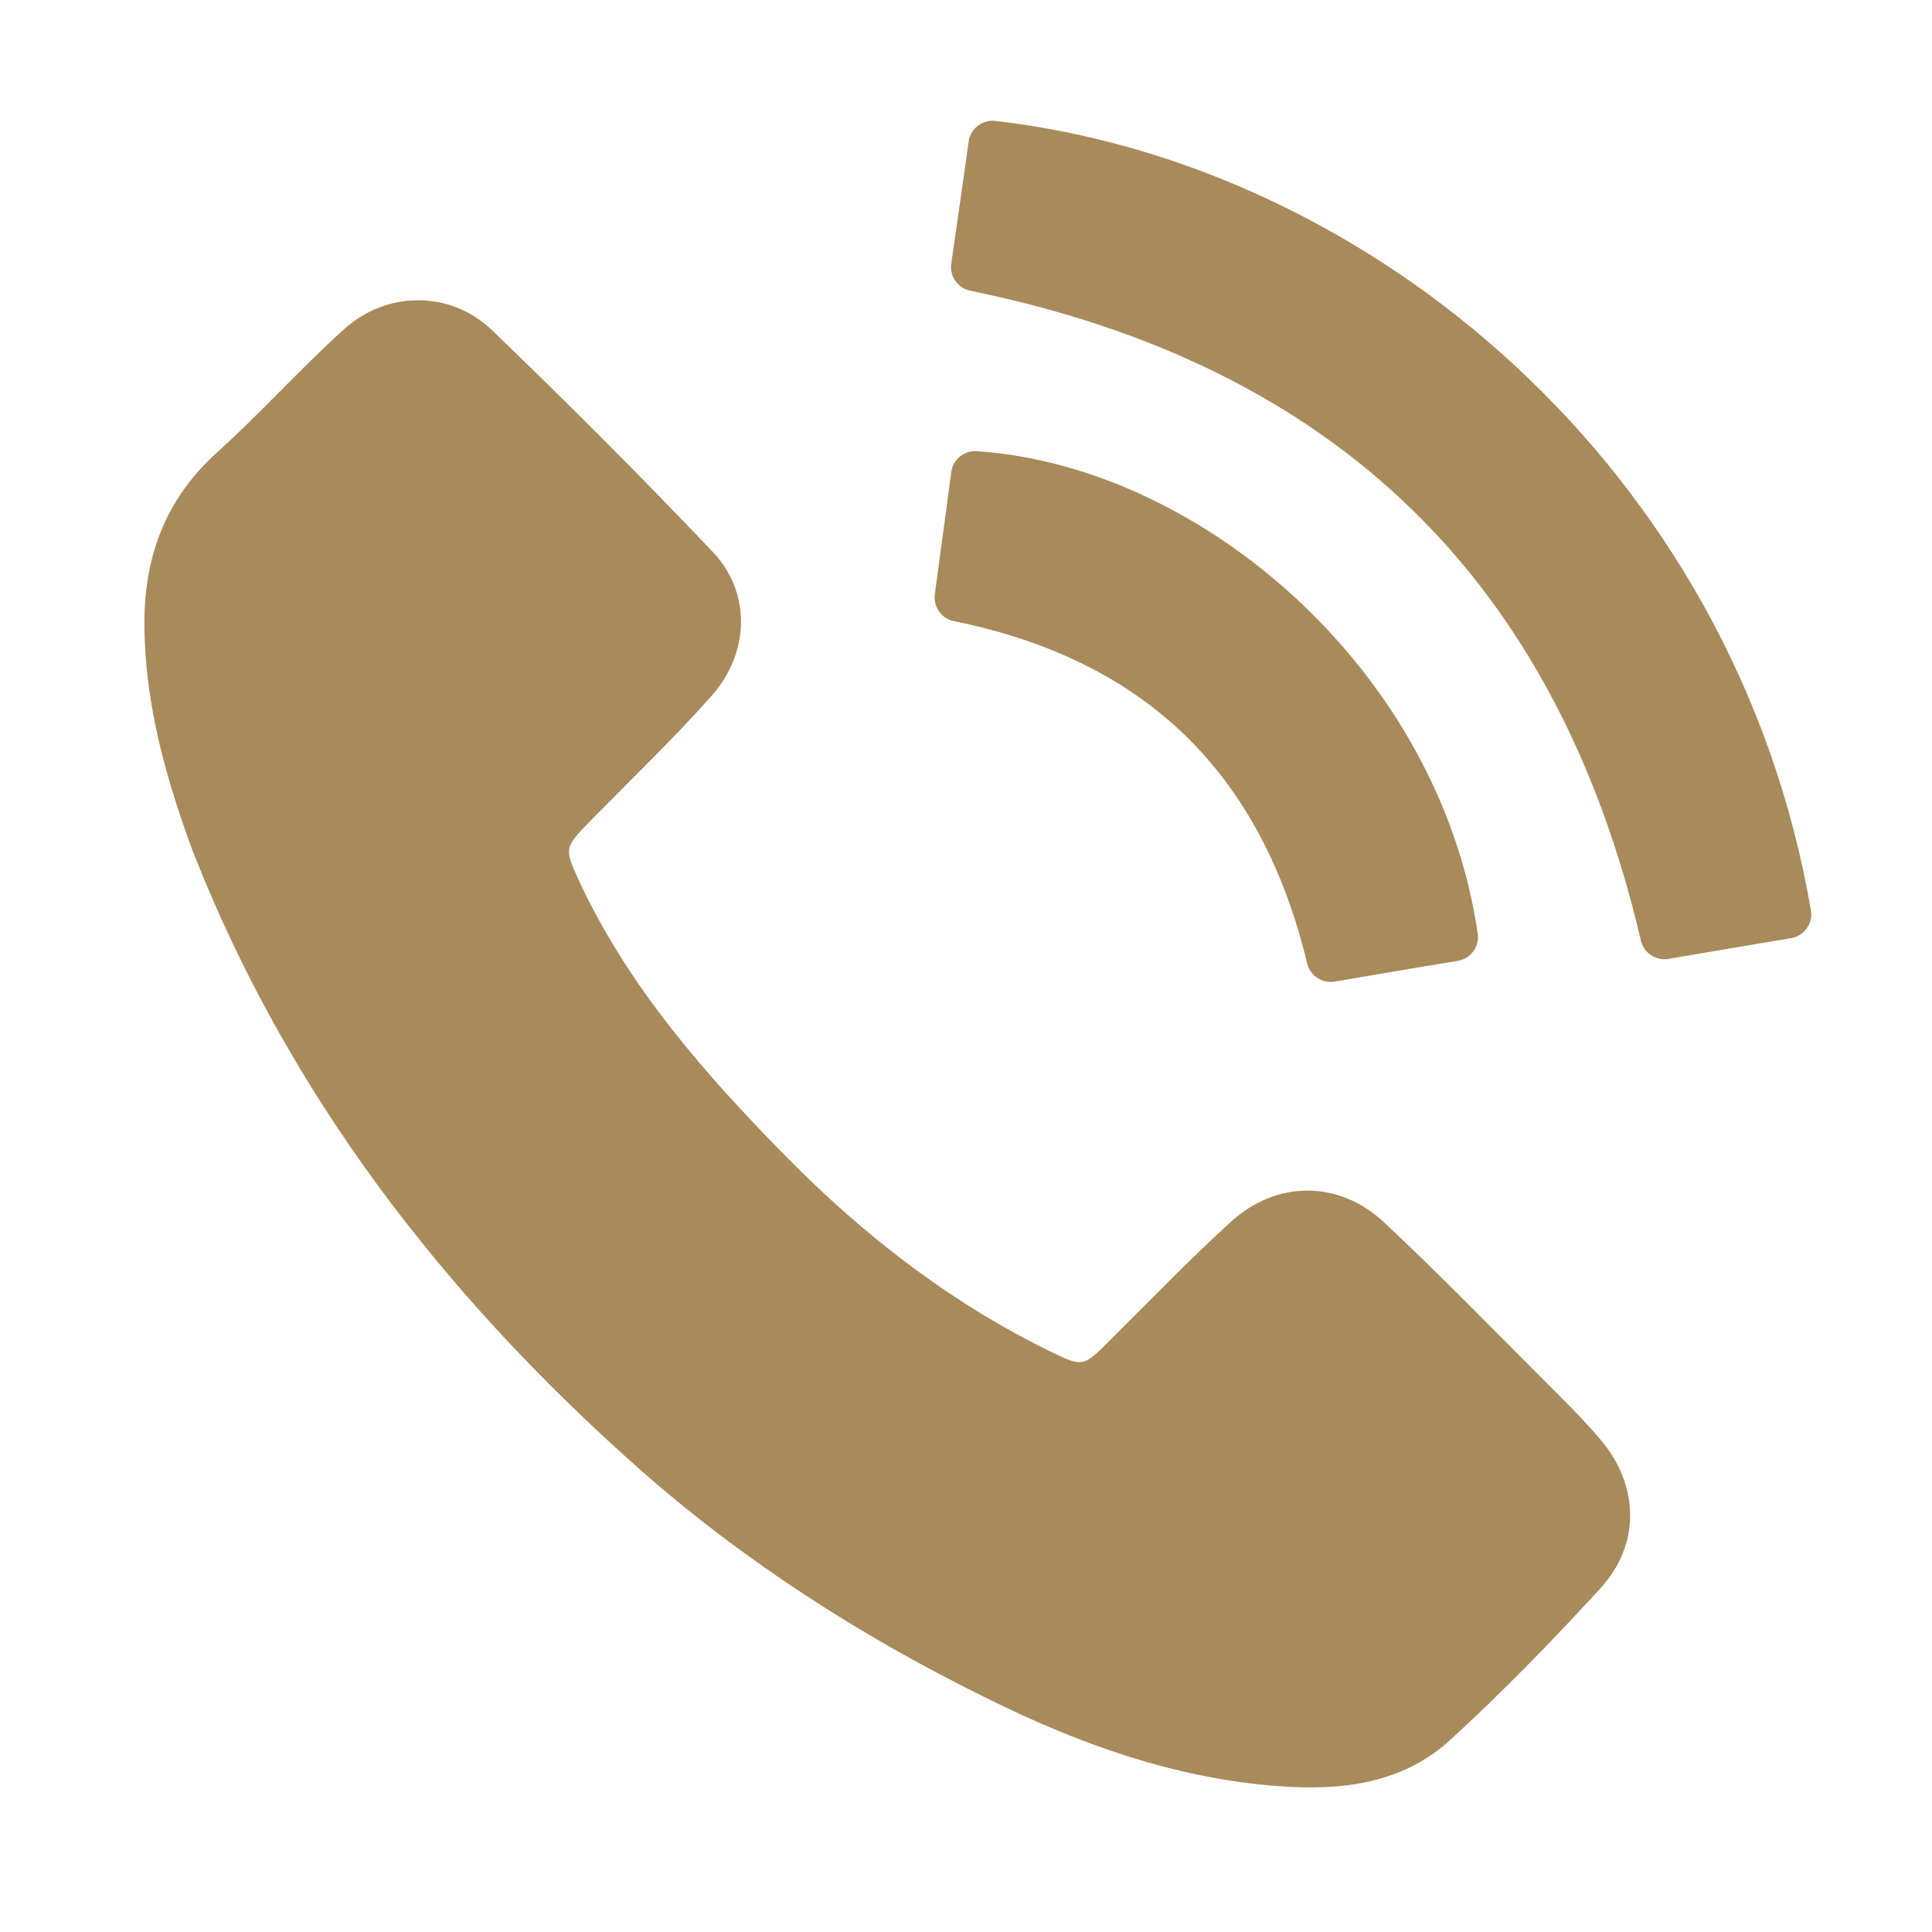
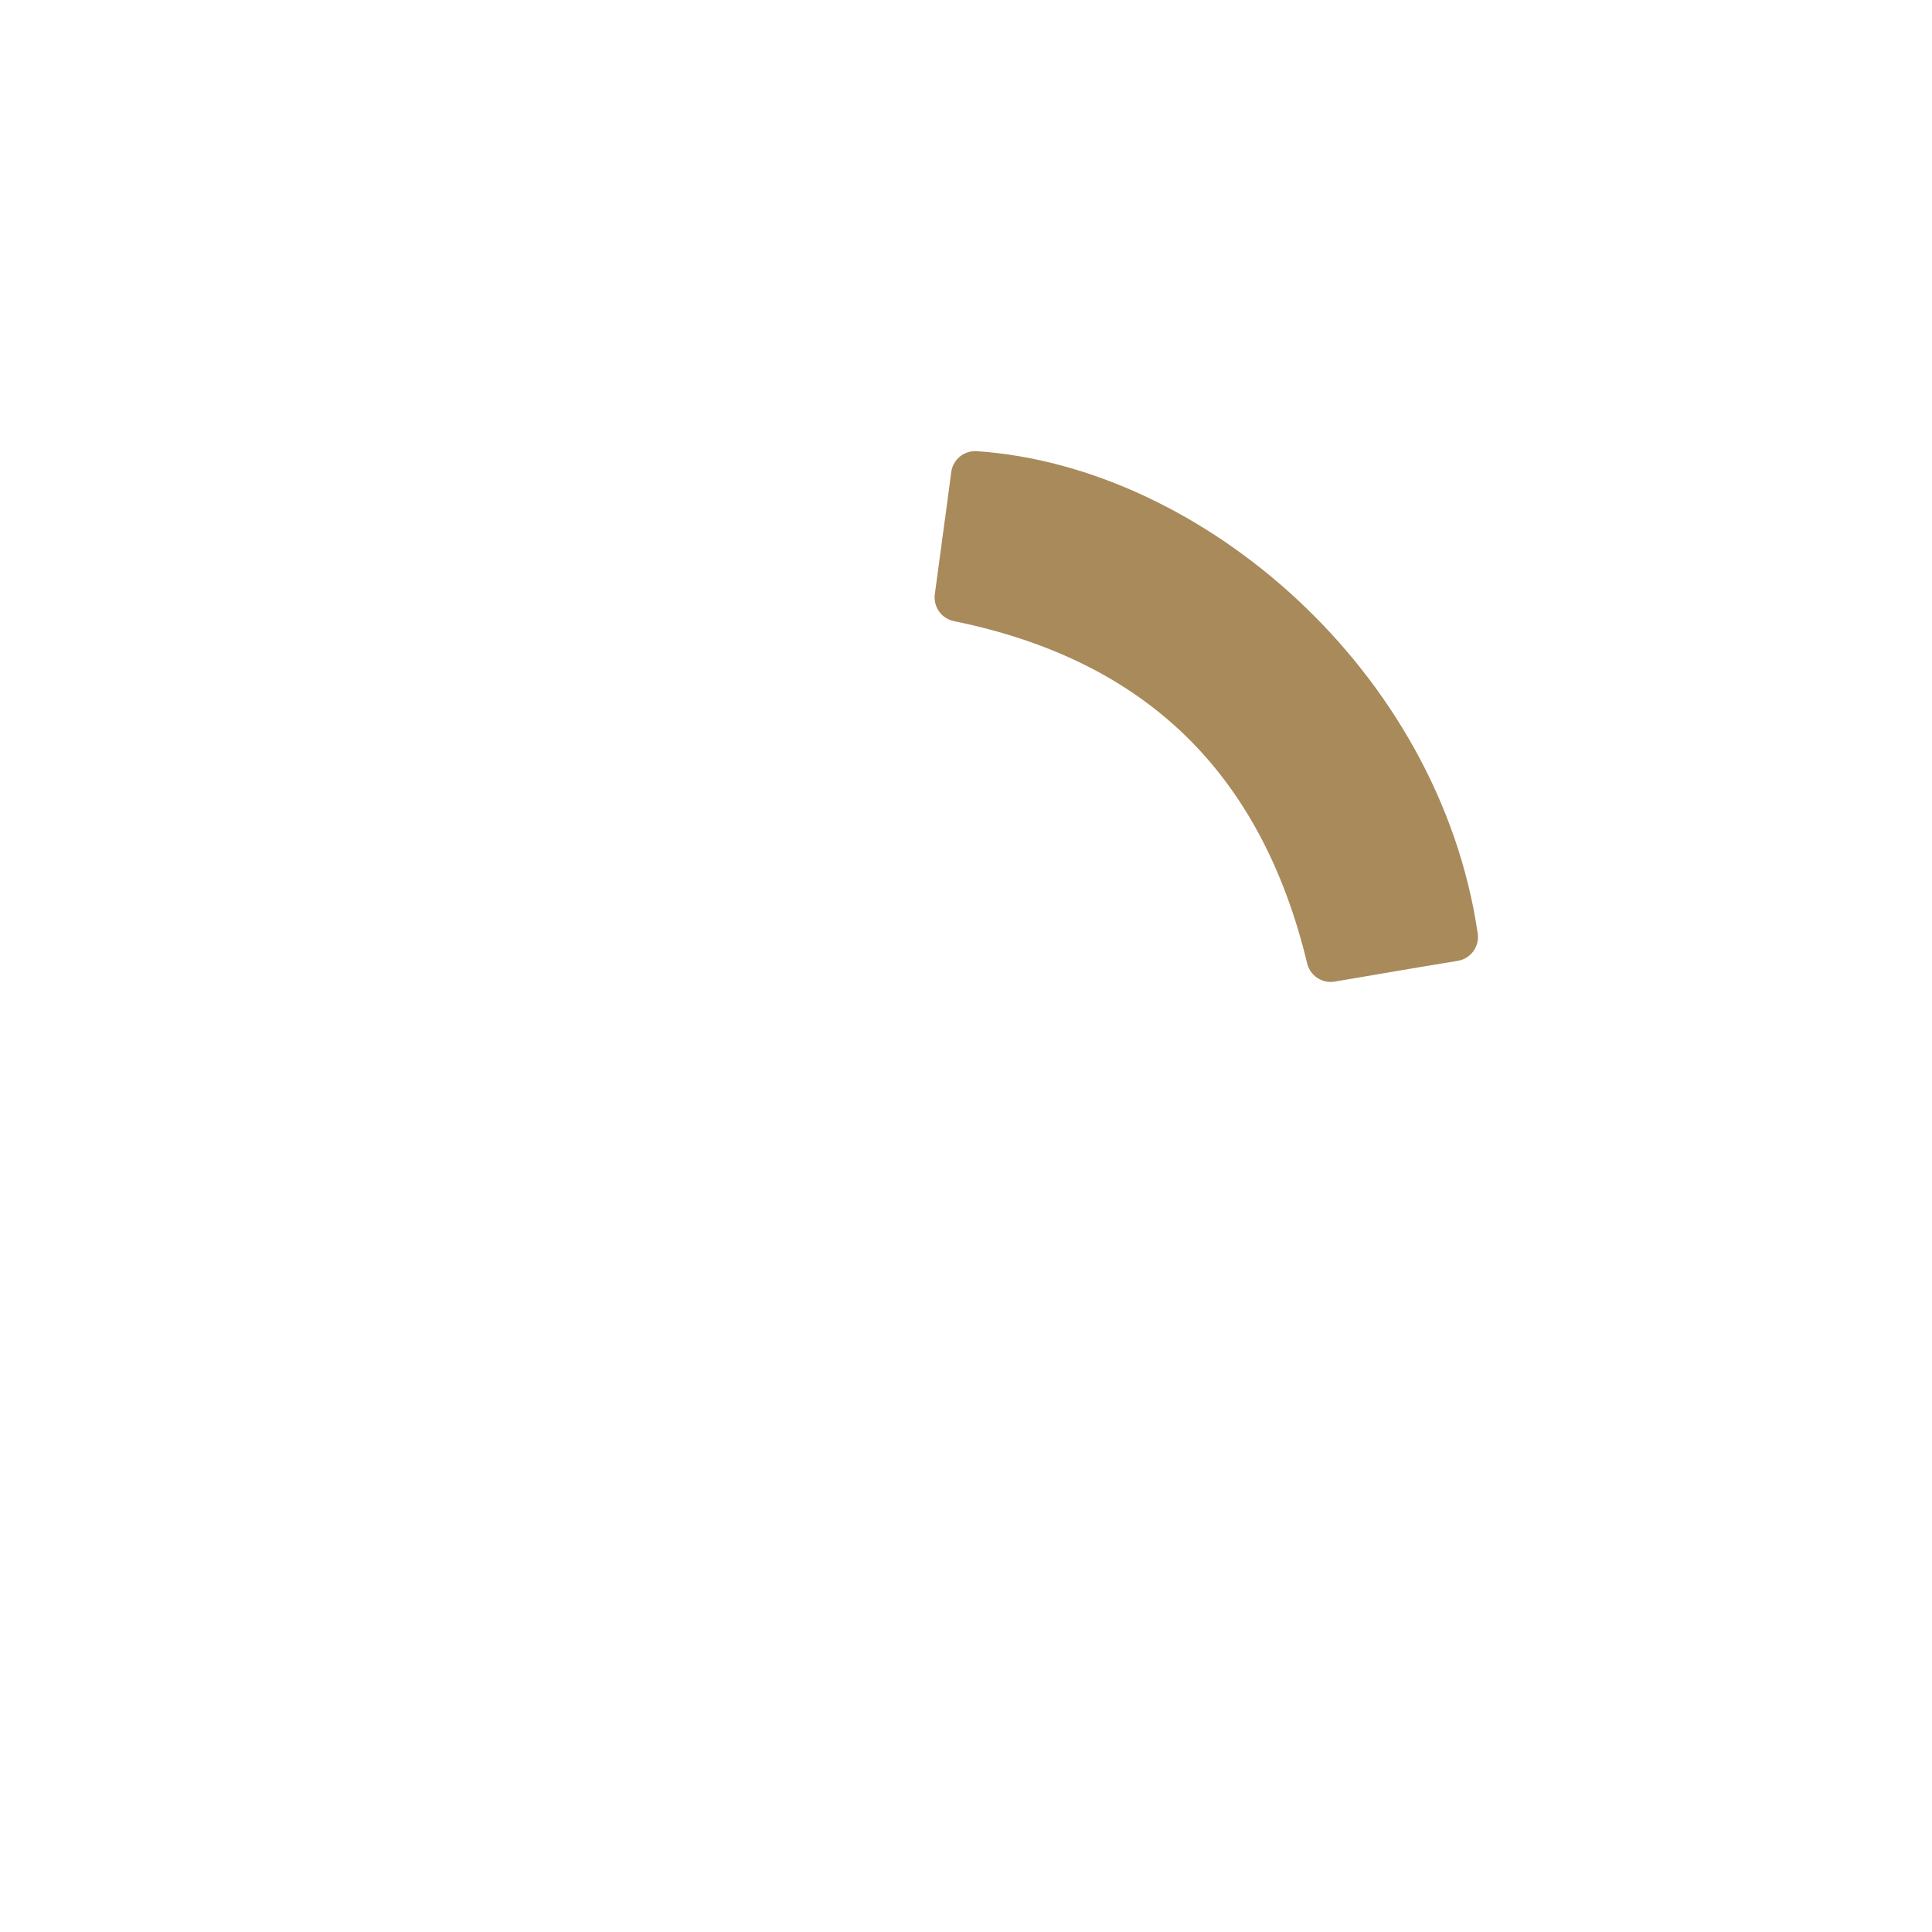
<svg xmlns="http://www.w3.org/2000/svg" version="1.1" id="Layer_1" x="0px" y="0px" viewBox="0 0 400 400" style="enable-background:new 0 0 400 400;" xml:space="preserve">
  <style type="text/css">
	.st0{display:none;}
	.st1{display:inline;fill:#A98A5B;}
	.st2{fill:#A98A5B;}
	.st3{fill:#A98A5B;stroke:#A98A5B;stroke-width:10;stroke-linejoin:round;stroke-miterlimit:10;}
</style>
  <g class="st0">
-     <path class="st1" d="M346.6,268.7c-51.5-40.1-74.6-2.1-81.3,1.7c-6.8,3.8-26.5,15-51.6-8.5c-11.8-11-29-26.7-44.5-41.3   c-11.5-11.6-23.1-23.3-31.8-31.8c-24.5-24.1-14-44.3-10.5-51.1s40.7-31.4-1.4-81.3s-76.7,0-76.7,0l-1,2.2l-0.9-0.2   c0,0-13.7,17.2-16.1,36.7l-0.9,2c0.2,1.7,0.4,3.3,0.6,4.8c0,2.1,0.2,4.2,0.6,6.3c0.2,1,0.5,1.9,0.7,2.6   c16.2,87.3,86.4,152.9,101.8,166.5c24.1,23.4,85.6,75.7,162,87c0.7,0.2,1.6,0.5,2.6,0.6c2.1,0.2,4.2,0.4,6.3,0.4   c1.6,0.1,3.3,0.2,4.8,0.4l2-1c19.4-3.1,36.1-17.4,36.1-17.4l-0.4-0.9l2.2-1.2C349.3,345.1,397.9,308.6,346.6,268.7z" />
-   </g>
+     </g>
  <g>
-     <path class="st2" d="M29.9,130c-0.2-14.3,4.1-26.4,15-36.3c9.1-8.2,17.3-17.4,26.4-25.6c8.8-7.9,21.9-8,30.5,0.2   c15.6,15,30.9,30.3,45.8,46c7.9,8.3,7.7,20.8-0.3,29.8c-8,9-16.7,17.3-25.1,25.9c-5.4,5.5-5.4,5.6-2.3,12.4   c10.2,21.9,25.9,39.8,42.6,56.8c16.5,16.8,35,31.1,56.4,41.3c4.9,2.3,5.6,2.2,9.6-1.7c8.7-8.6,17.2-17.5,26.3-25.8   c9.5-8.7,22.5-8.7,31.9,0.2c11.1,10.4,21.7,21.3,32.4,32c4.2,4.2,8.5,8.4,12.3,12.9c8,9.4,8.3,21.7-0.1,30.8   c-9.9,10.8-20.2,21.4-31,31.3c-9.9,9.1-22.6,10.6-35.6,9.6c-21.6-1.6-41.5-8.8-60.6-18.3c-26-12.8-50.3-28.4-72-47.6   c-40.2-35.7-72.4-77.2-92.2-127.7C34.4,161.3,30.1,146.1,29.9,130z" />
-     <path class="st3" d="M201.9,55.3c1.2-8.3,2.4-16.8,3.6-25.3c75.6,8.7,149.2,70.1,164.5,159.3c-8.5,1.4-17.1,2.9-25.4,4.3   C326.7,117,279.3,71.1,201.9,55.3z" />
    <path class="st3" d="M301,194c-8.7,1.4-17.1,2.9-25.5,4.3c-9.9-41.1-35.2-66.1-77-74.6c1.1-8.4,2.3-16.8,3.4-25.3   C246.2,101.4,293.4,142,301,194z" />
  </g>
</svg>